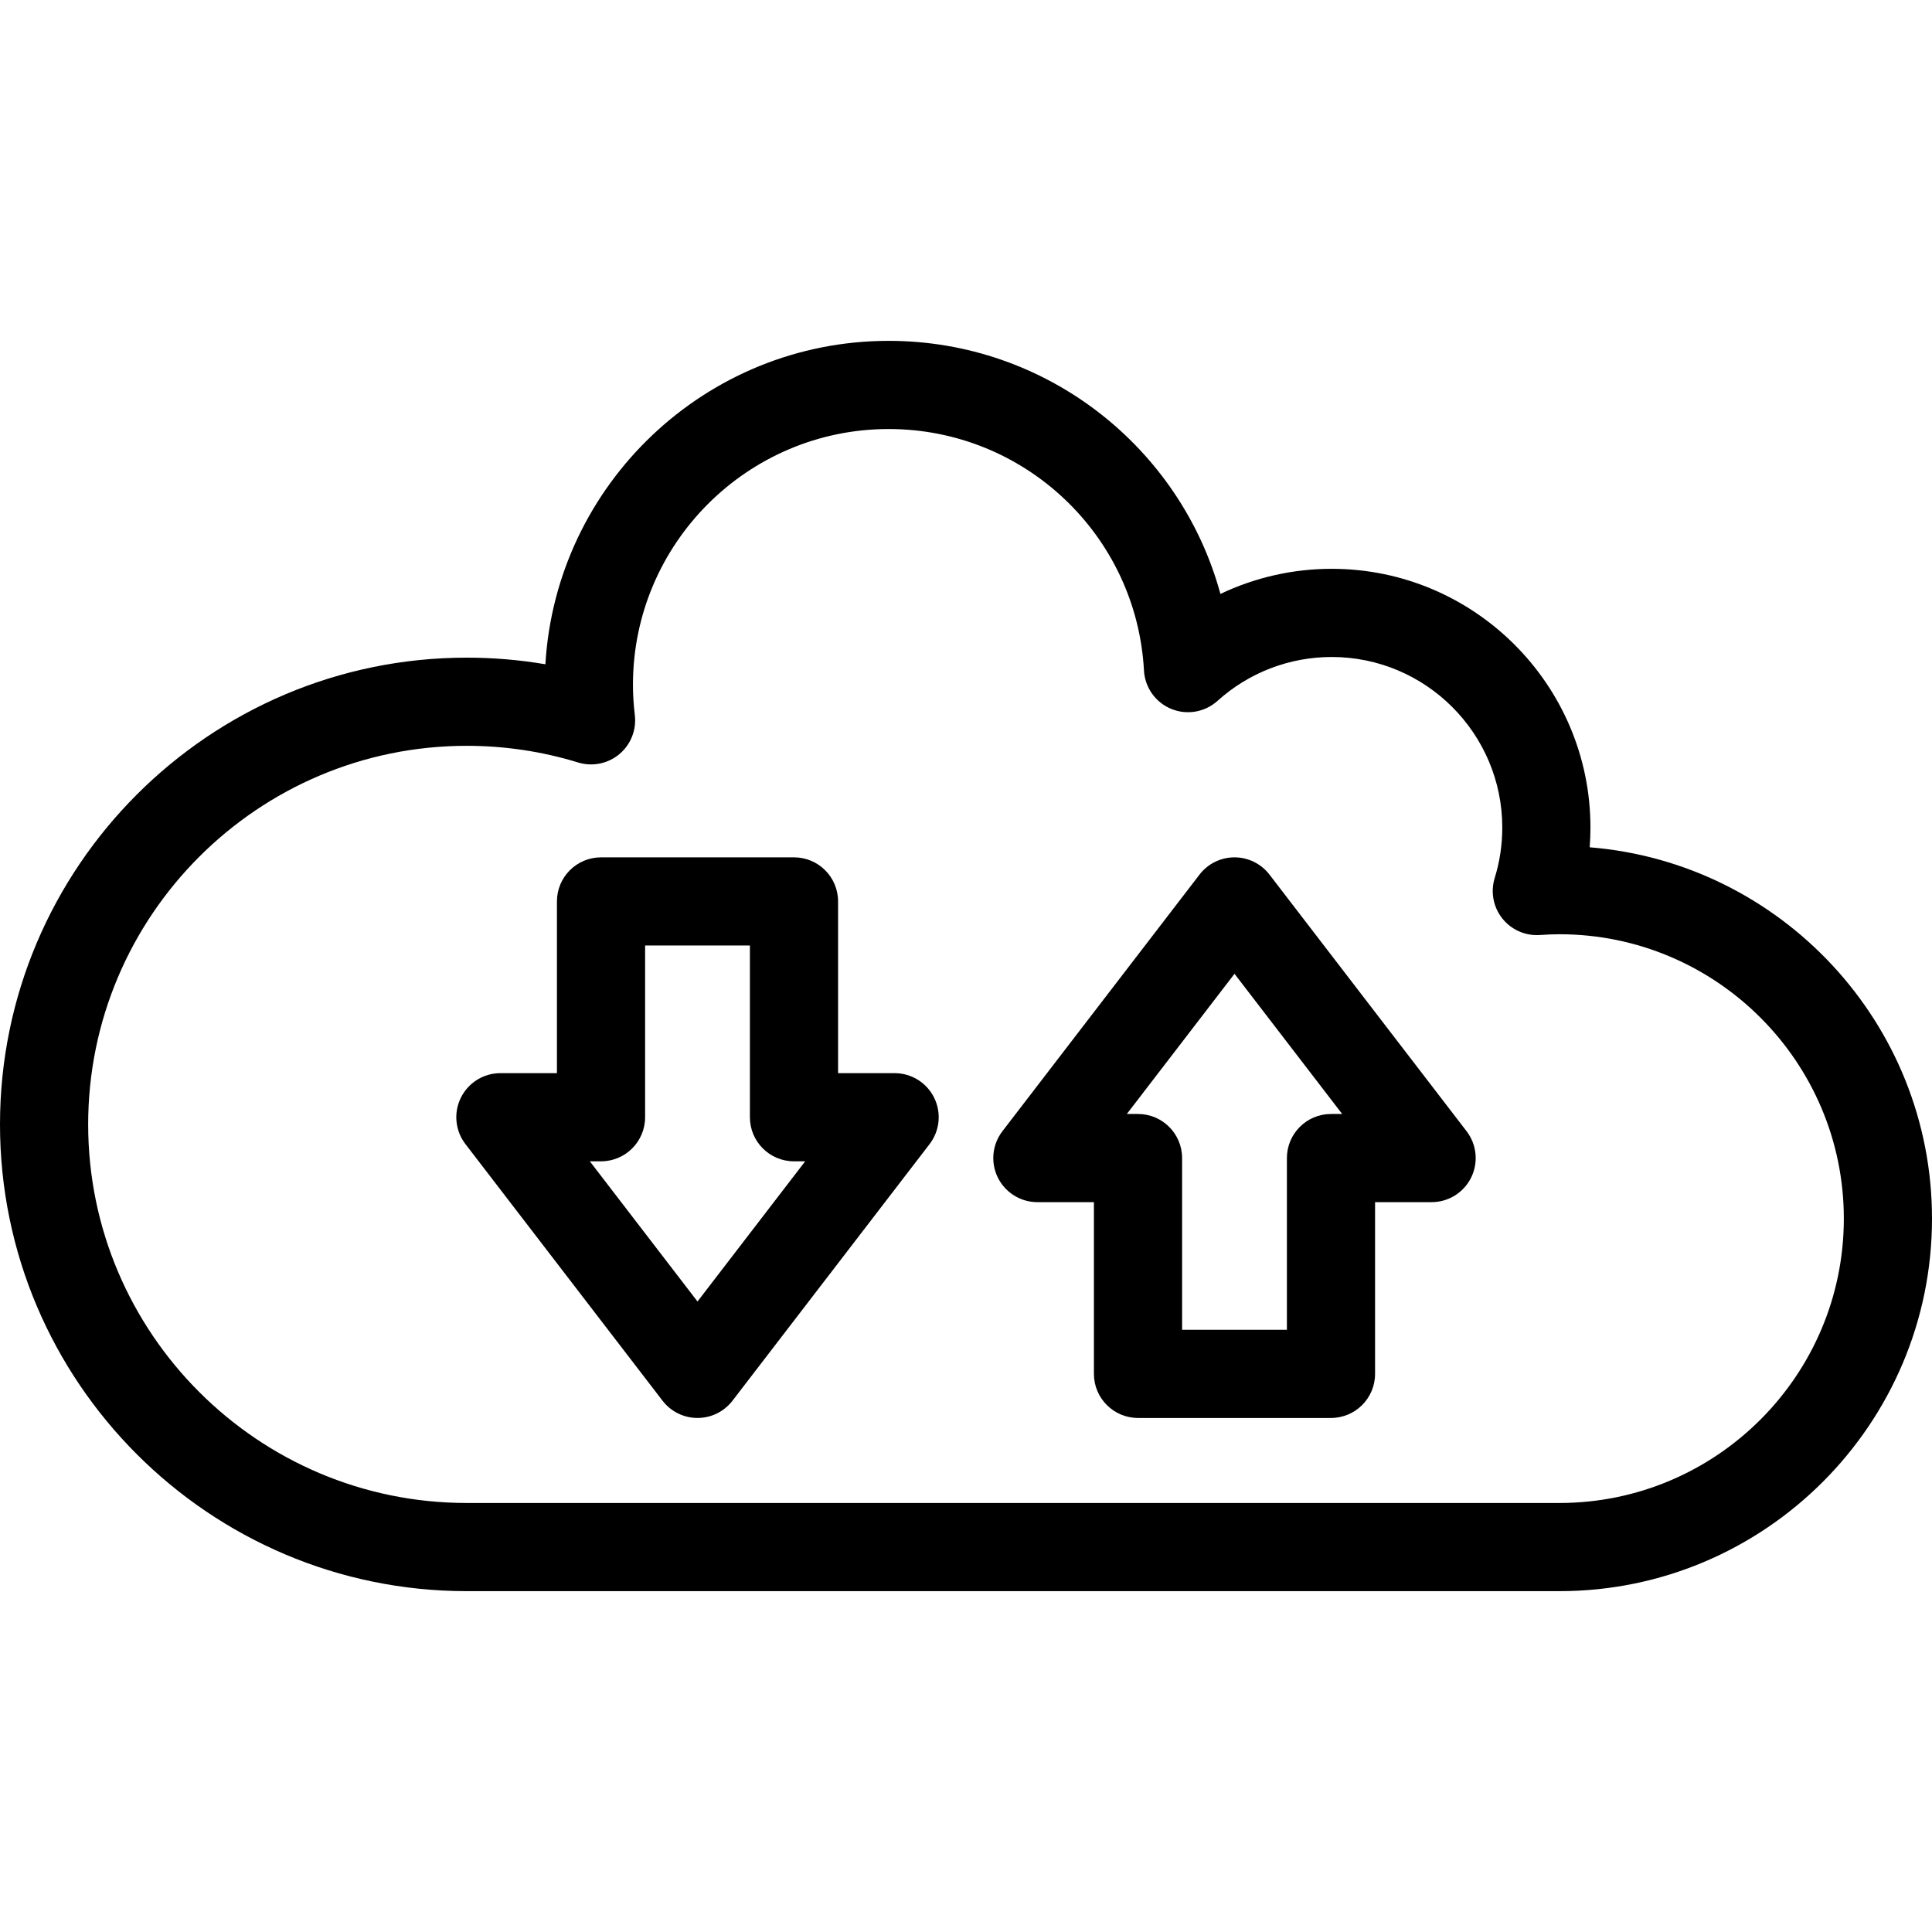
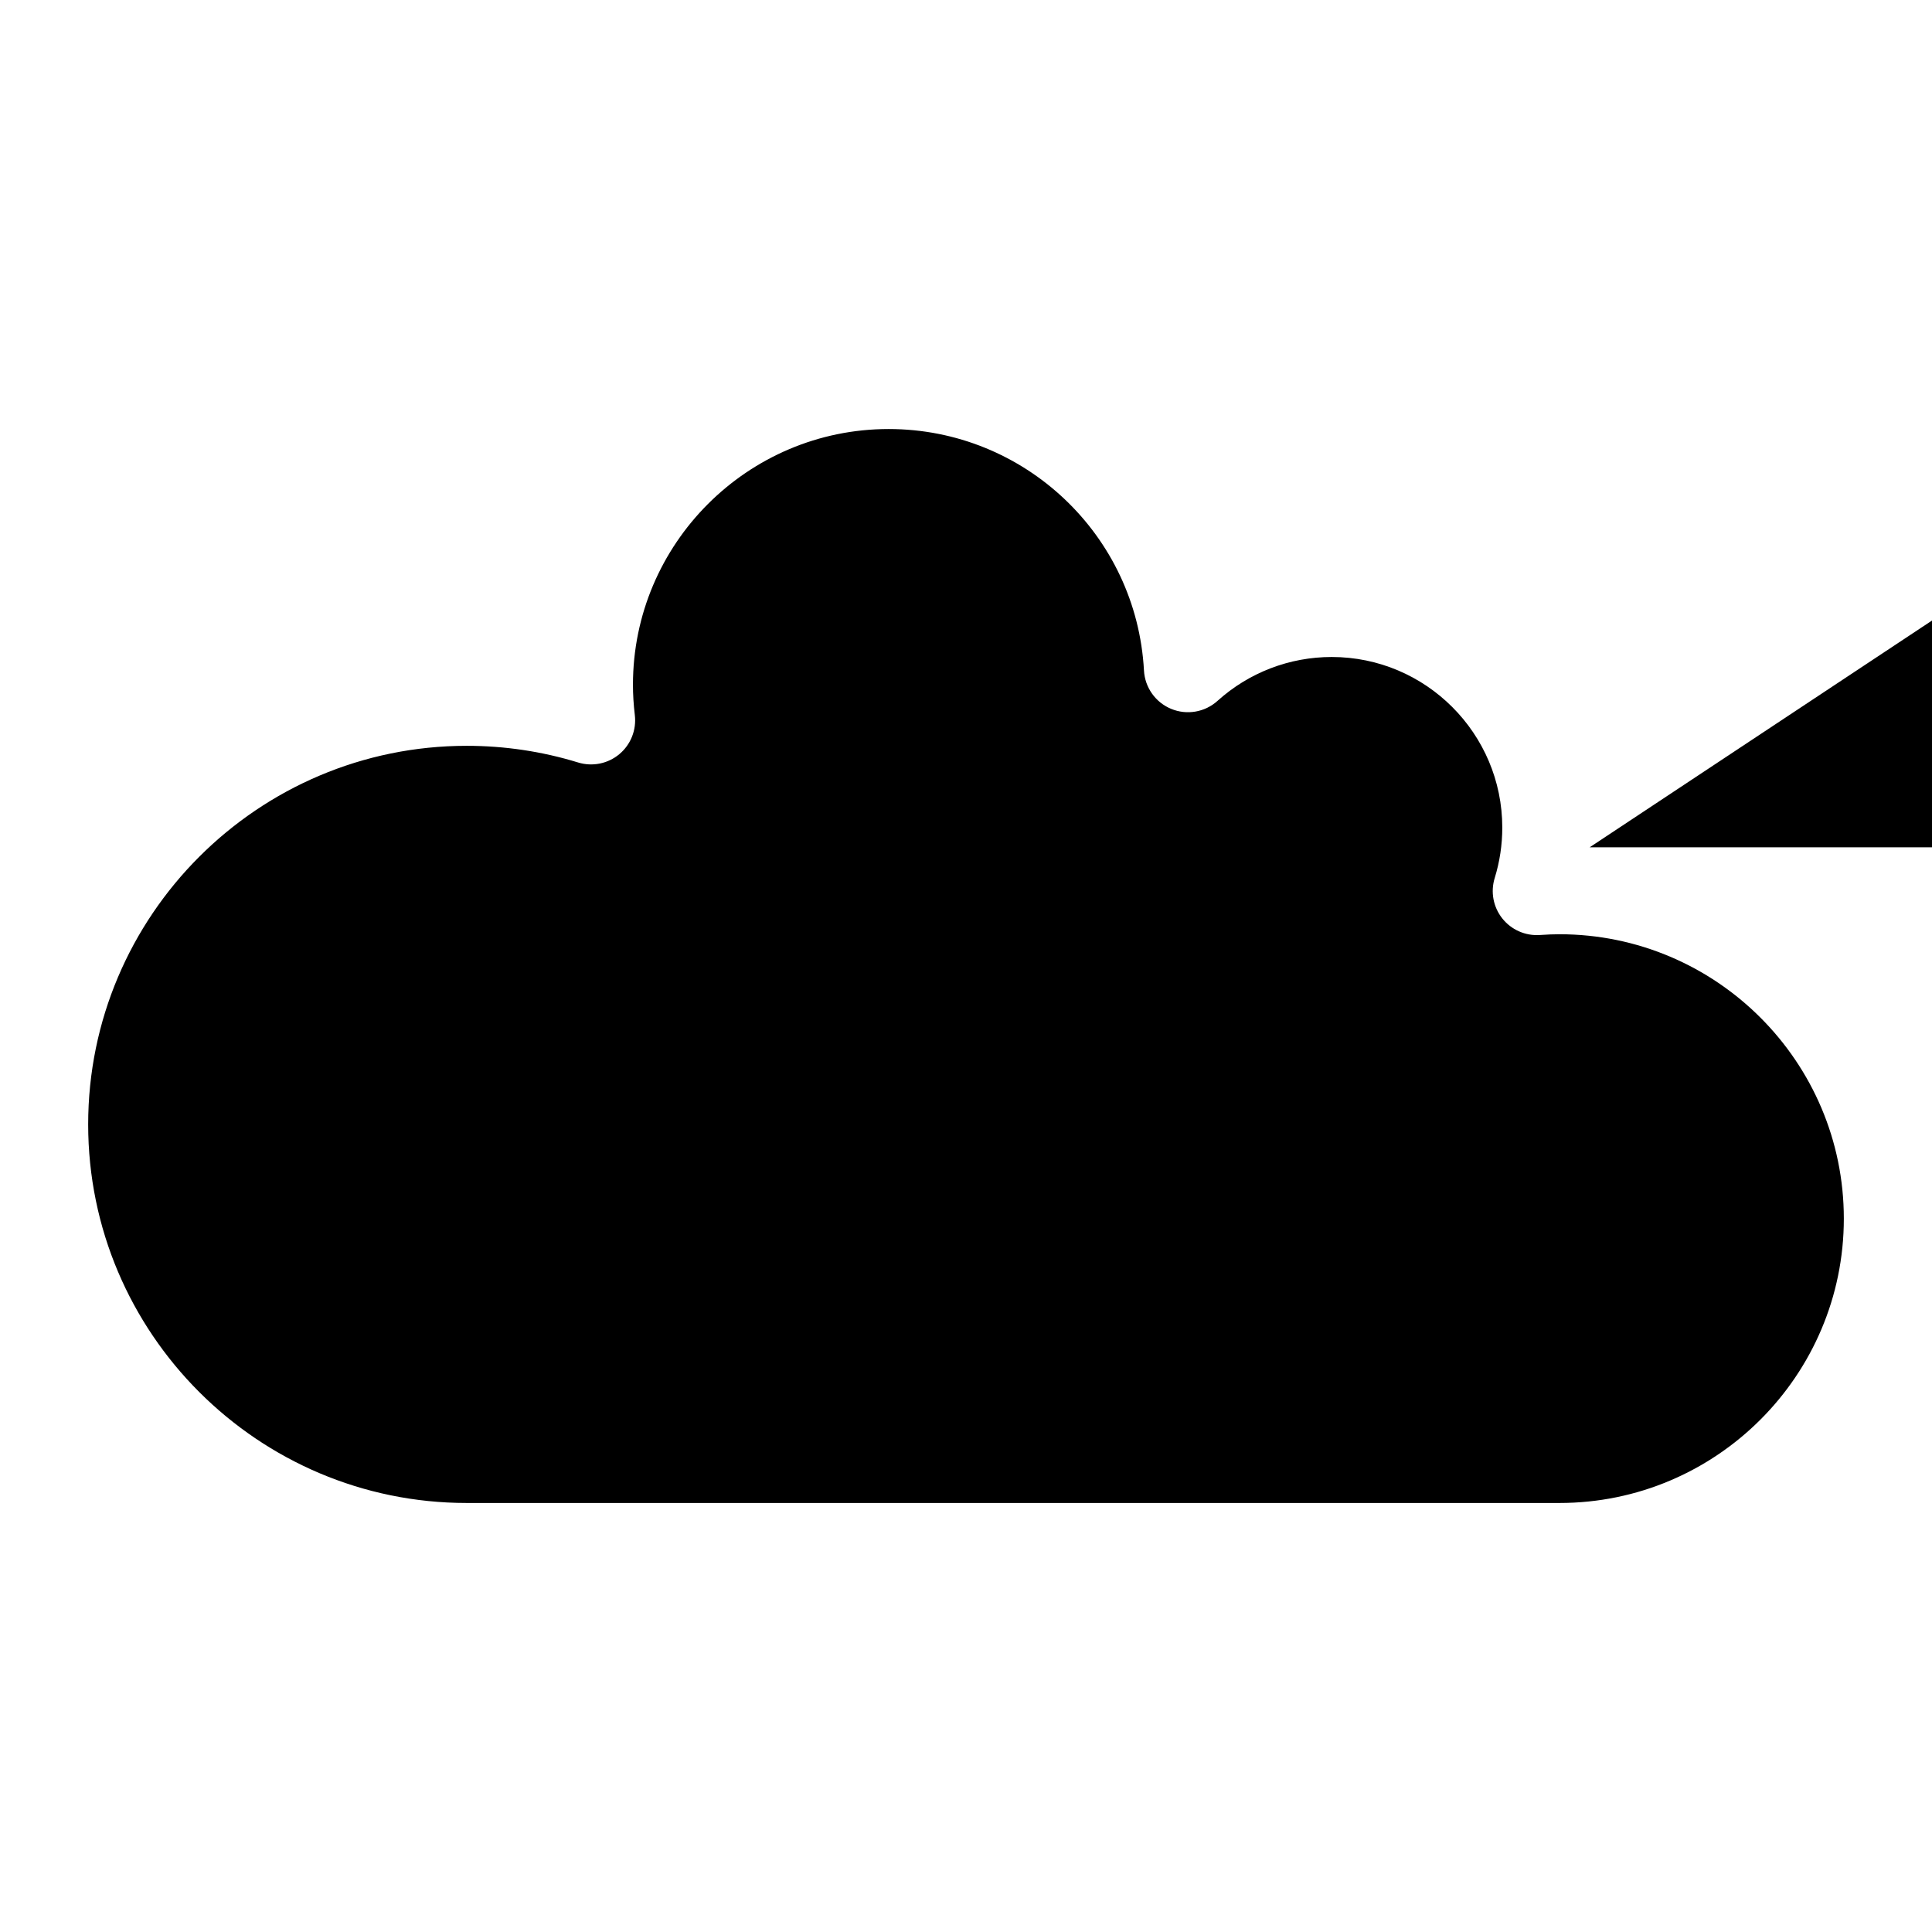
<svg xmlns="http://www.w3.org/2000/svg" version="1.1" viewBox="0 0 438.263 438.263" enable-background="new 0 0 438.263 438.263">
  <g>
-     <path d="m360.615,192.202c0.112-1.485 0.169-2.977 0.169-4.473 0-32.366-26.331-58.697-58.697-58.697-8.82,0-17.425,1.973-25.24,5.698-9.057-33.236-39.467-57.41-75.257-57.41-41.454,0-75.46,32.506-77.871,73.365-5.873-0.999-11.838-1.502-17.839-1.502-58.383,0.001-105.88,47.498-105.88,105.88 0,58.382 47.497,105.879 105.88,105.879h247.875c46.598,0 84.508-37.91 84.508-84.508 0-44.288-34.246-80.729-77.648-84.232zm-6.86,148.74h-247.875c-47.354,0-85.88-38.525-85.88-85.879s38.525-85.879 85.88-85.879c8.599,0 17.098,1.271 25.259,3.78 3.233,0.991 6.747,0.285 9.345-1.881 2.596-2.167 3.922-5.499 3.523-8.856-0.286-2.408-0.425-4.664-0.425-6.898 0-31.985 26.022-58.007 58.008-58.007 30.796,0 56.234,24.064 57.913,54.784 0.211,3.846 2.611,7.23 6.173,8.699 3.561,1.468 7.649,0.762 10.51-1.818 7.116-6.418 16.315-9.953 25.901-9.953 21.338,0 38.697,17.359 38.697,38.697 0,3.901-0.578,7.75-1.719,11.44-0.974,3.149-0.333,6.576 1.713,9.16 2.046,2.584 5.231,3.994 8.523,3.77 1.726-0.118 3.141-0.173 4.453-0.173 35.569,0 64.508,28.938 64.508,64.508s-28.938,64.506-64.507,64.506z" />
-     <path d="m202.939,243.438h-12.827v-38.955c0-5.523-4.478-10-10-10h-43.774c-5.522,0-10,4.477-10,10v38.955h-12.827c-3.809,0-7.286,2.163-8.97,5.579s-1.281,7.492 1.039,10.512l44.714,58.218c1.893,2.464 4.823,3.909 7.931,3.909s6.038-1.444 7.931-3.909l44.715-58.218c2.32-3.021 2.723-7.096 1.039-10.512s-5.162-5.579-8.971-5.579zm-44.714,51.801l-24.425-31.801h2.538c5.522,0 10-4.477 10-10v-38.955h23.774v38.955c0,5.523 4.478,10 10,10h2.537l-24.424,31.801z" />
+     <path d="m360.615,192.202h247.875c46.598,0 84.508-37.91 84.508-84.508 0-44.288-34.246-80.729-77.648-84.232zm-6.86,148.74h-247.875c-47.354,0-85.88-38.525-85.88-85.879s38.525-85.879 85.88-85.879c8.599,0 17.098,1.271 25.259,3.78 3.233,0.991 6.747,0.285 9.345-1.881 2.596-2.167 3.922-5.499 3.523-8.856-0.286-2.408-0.425-4.664-0.425-6.898 0-31.985 26.022-58.007 58.008-58.007 30.796,0 56.234,24.064 57.913,54.784 0.211,3.846 2.611,7.23 6.173,8.699 3.561,1.468 7.649,0.762 10.51-1.818 7.116-6.418 16.315-9.953 25.901-9.953 21.338,0 38.697,17.359 38.697,38.697 0,3.901-0.578,7.75-1.719,11.44-0.974,3.149-0.333,6.576 1.713,9.16 2.046,2.584 5.231,3.994 8.523,3.77 1.726-0.118 3.141-0.173 4.453-0.173 35.569,0 64.508,28.938 64.508,64.508s-28.938,64.506-64.507,64.506z" />
    <path d="m287.969,198.393c-1.893-2.464-4.823-3.909-7.931-3.909s-6.038,1.444-7.931,3.909l-44.714,58.218c-2.32,3.021-2.723,7.096-1.039,10.512s5.161,5.579 8.97,5.579h12.827v38.955c0,5.523 4.478,10 10,10h43.774c5.522,0 10-4.477 10-10v-38.955h12.827c3.809,0 7.286-2.163 8.97-5.579s1.281-7.492-1.039-10.512l-44.714-58.218zm13.957,54.309c-5.522,0-10,4.477-10,10v38.955h-23.774v-38.955c0-5.523-4.478-10-10-10h-2.538l24.425-31.801 24.425,31.801h-2.538z" />
  </g>
</svg>